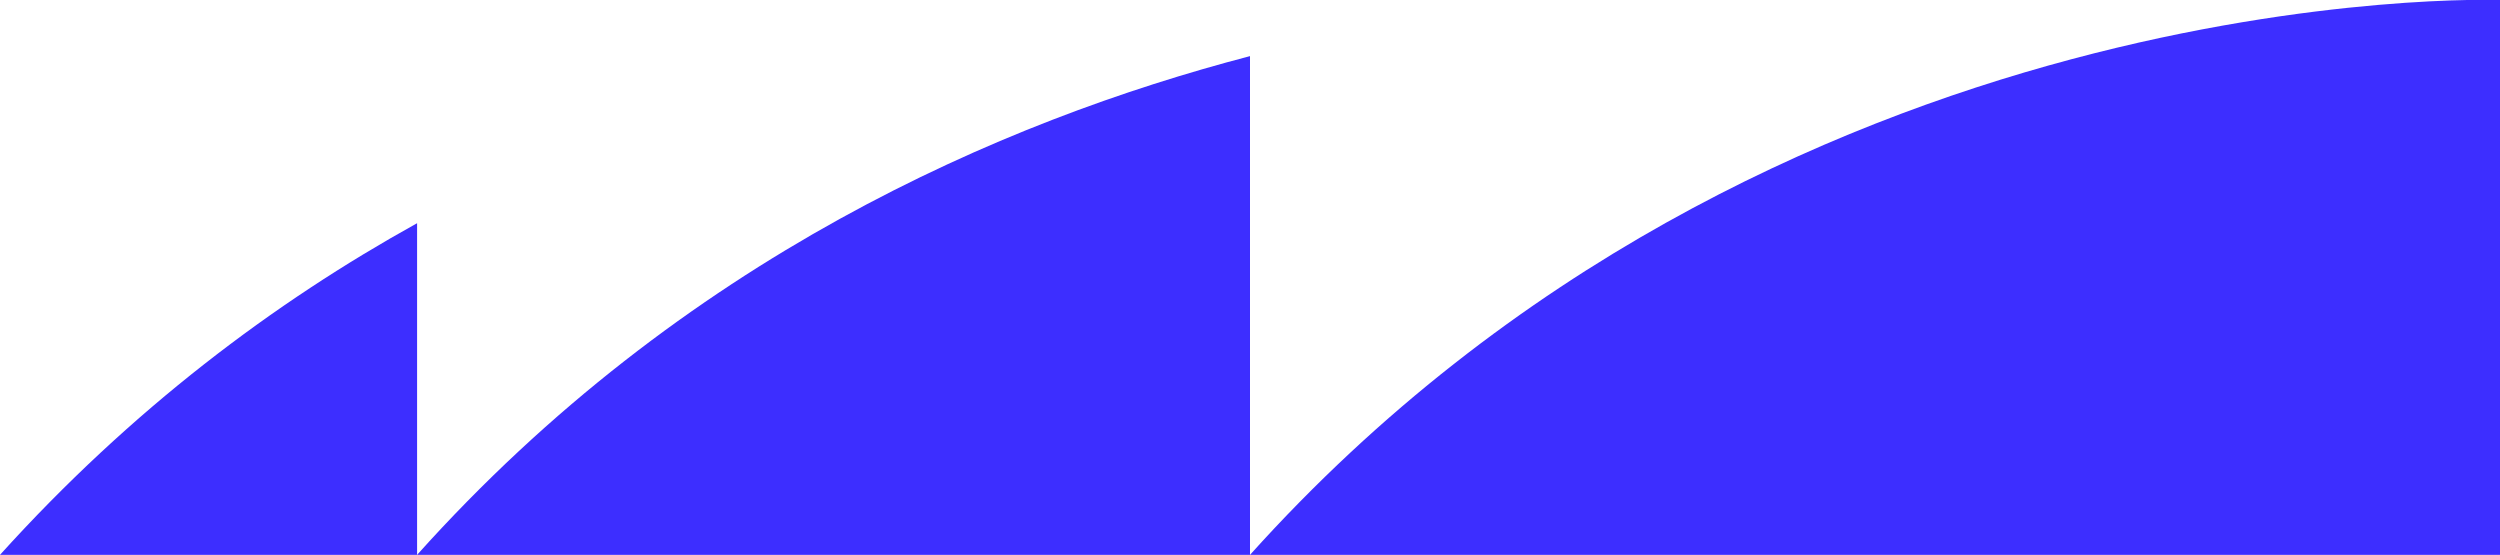
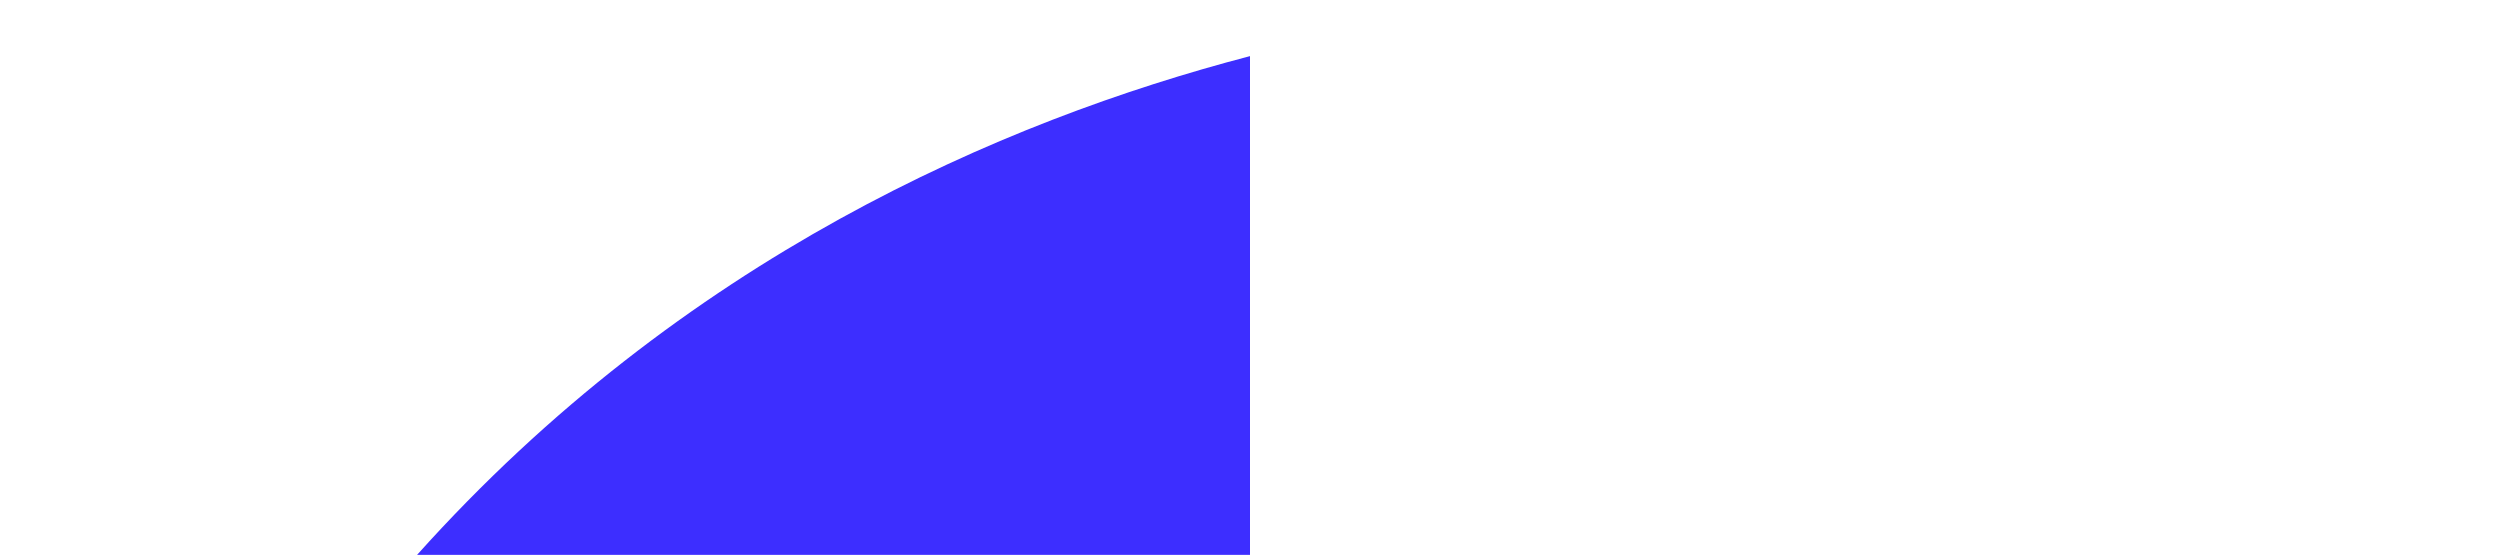
<svg xmlns="http://www.w3.org/2000/svg" id="katman_1" version="1.1" viewBox="0 0 196 43.5">
-   <path d="M98,43.5h98V0s-57-2.1-98,43.5" fill="#3d2eff" />
  <path d="M98,4.4c-19.5,5.1-44.5,15.9-65.3,39.1h65.3V4.4Z" fill="#3d2eff" />
-   <path d="M32.7,17.5C21.5,23.7,10.3,32.1,0,43.5h32.7v-26.1Z" fill="#3d2eff" />
</svg>